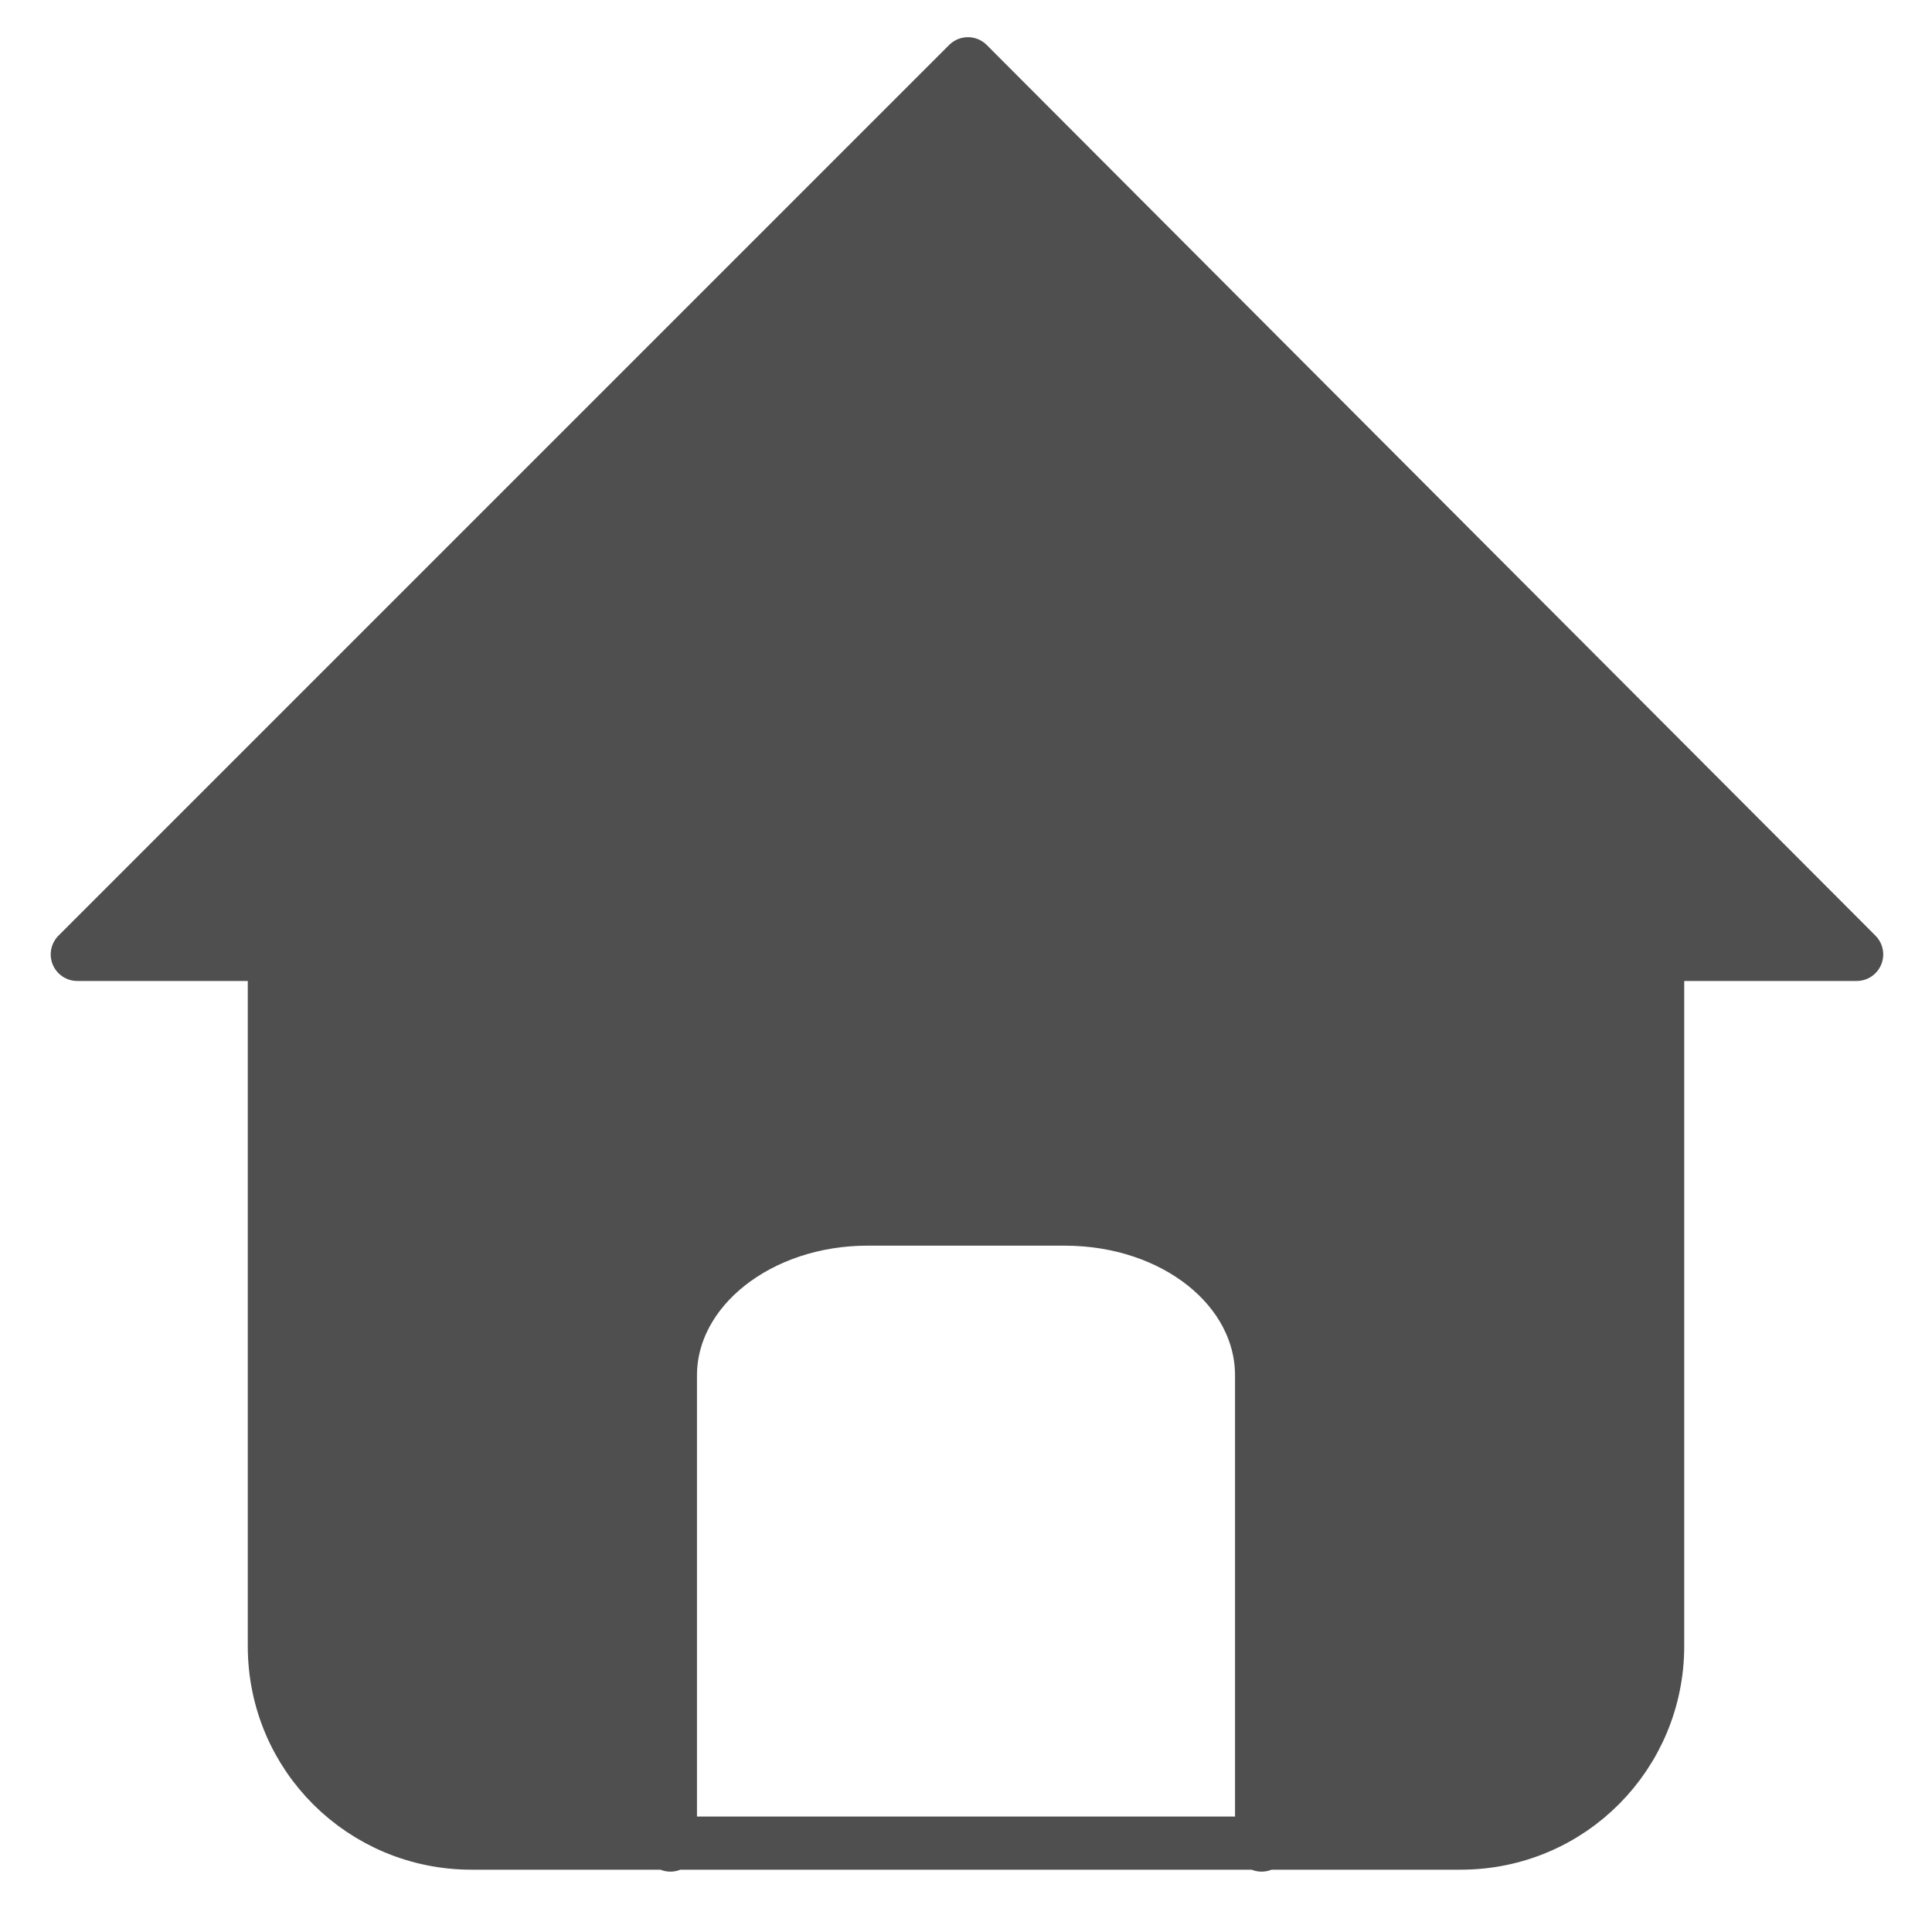
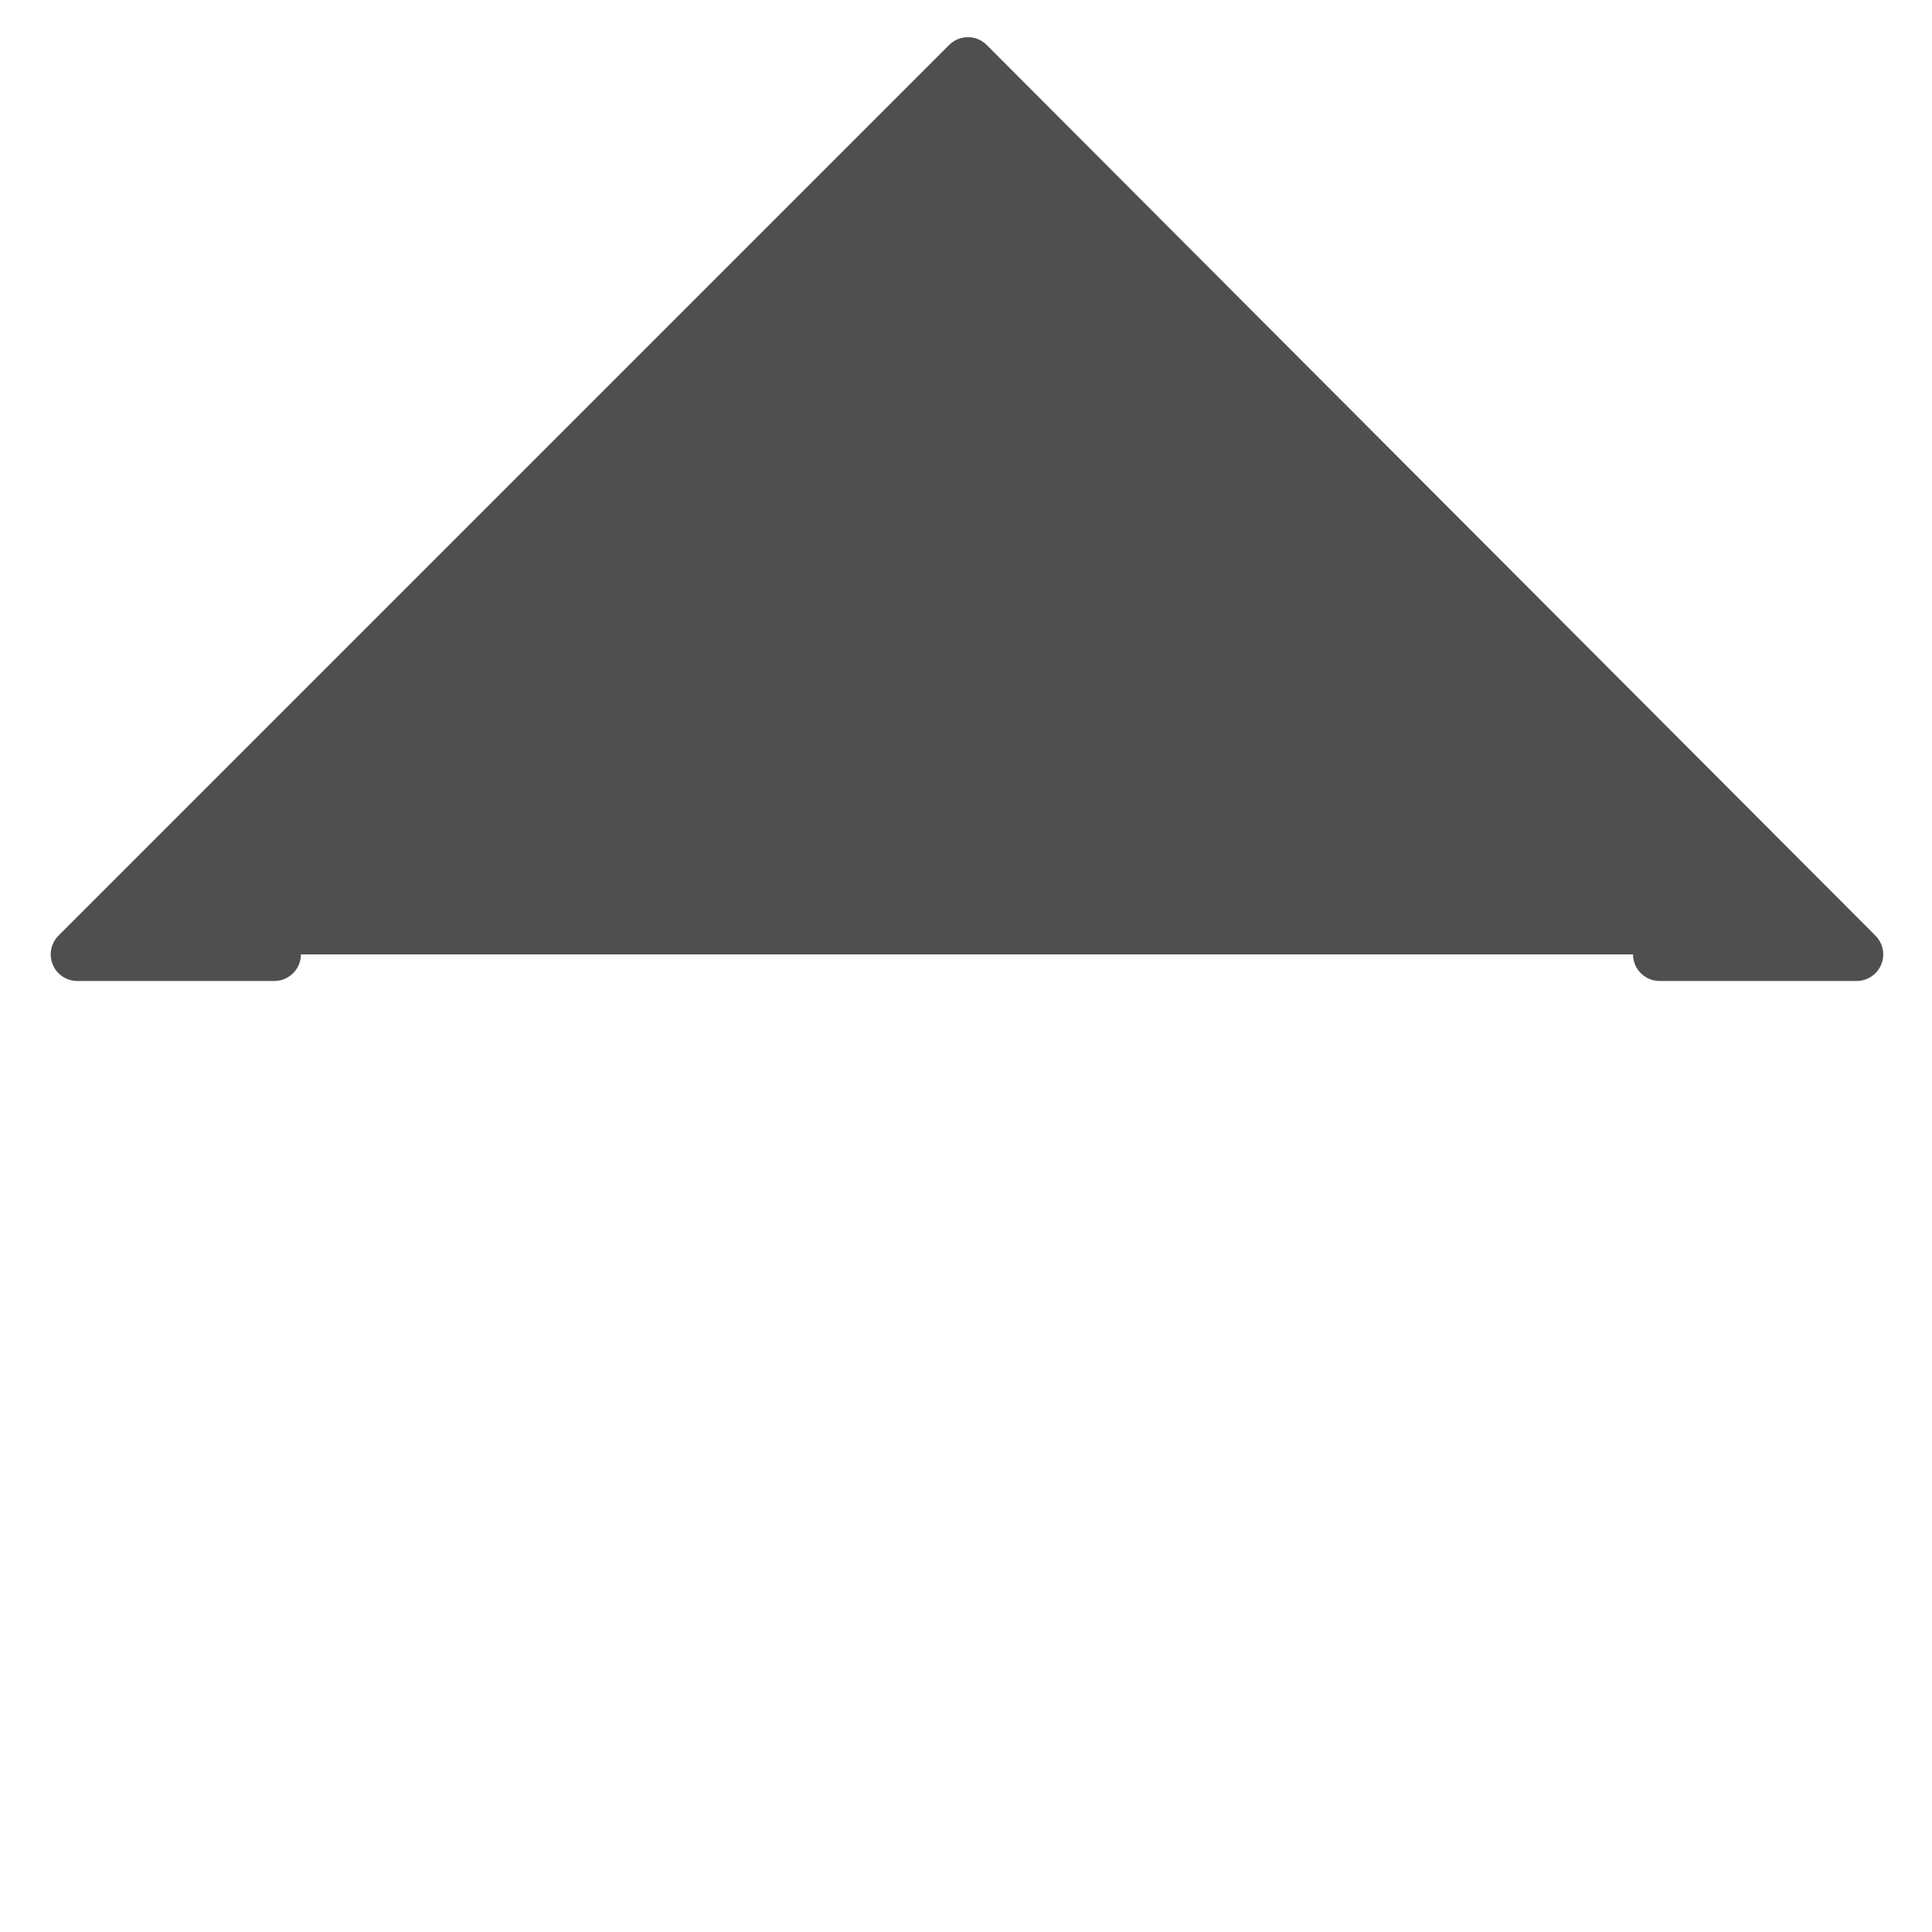
<svg xmlns="http://www.w3.org/2000/svg" version="1.1" id="圖層_1" x="0px" y="0px" viewBox="0 0 100 100" style="enable-background:new 0 0 100 100;" xml:space="preserve">
  <style type="text/css">
	.st0{fill:#4F4F4F;stroke:#4F4F4F;stroke-width:2.75;stroke-linecap:round;stroke-linejoin:round;stroke-miterlimit:7.333;}
</style>
  <g id="圖層_2_拷貝">
    <polyline class="st0" points="14.2,49.4 4,49.4 50.1,3.3 96.1,49.4 85.9,49.4  " />
-     <path class="st0" d="M14.2,49.4v35.8c0,5.7,4.6,10.2,10.2,10.2h51.2c5.7,0,10.2-4.6,10.2-10.2V49.4 M34.7,95.5V71.2   c0-4.5,4.6-8.1,10.2-8.1h10.2c5.7,0,10.2,3.6,10.2,8.1v24.3" />
  </g>
</svg>